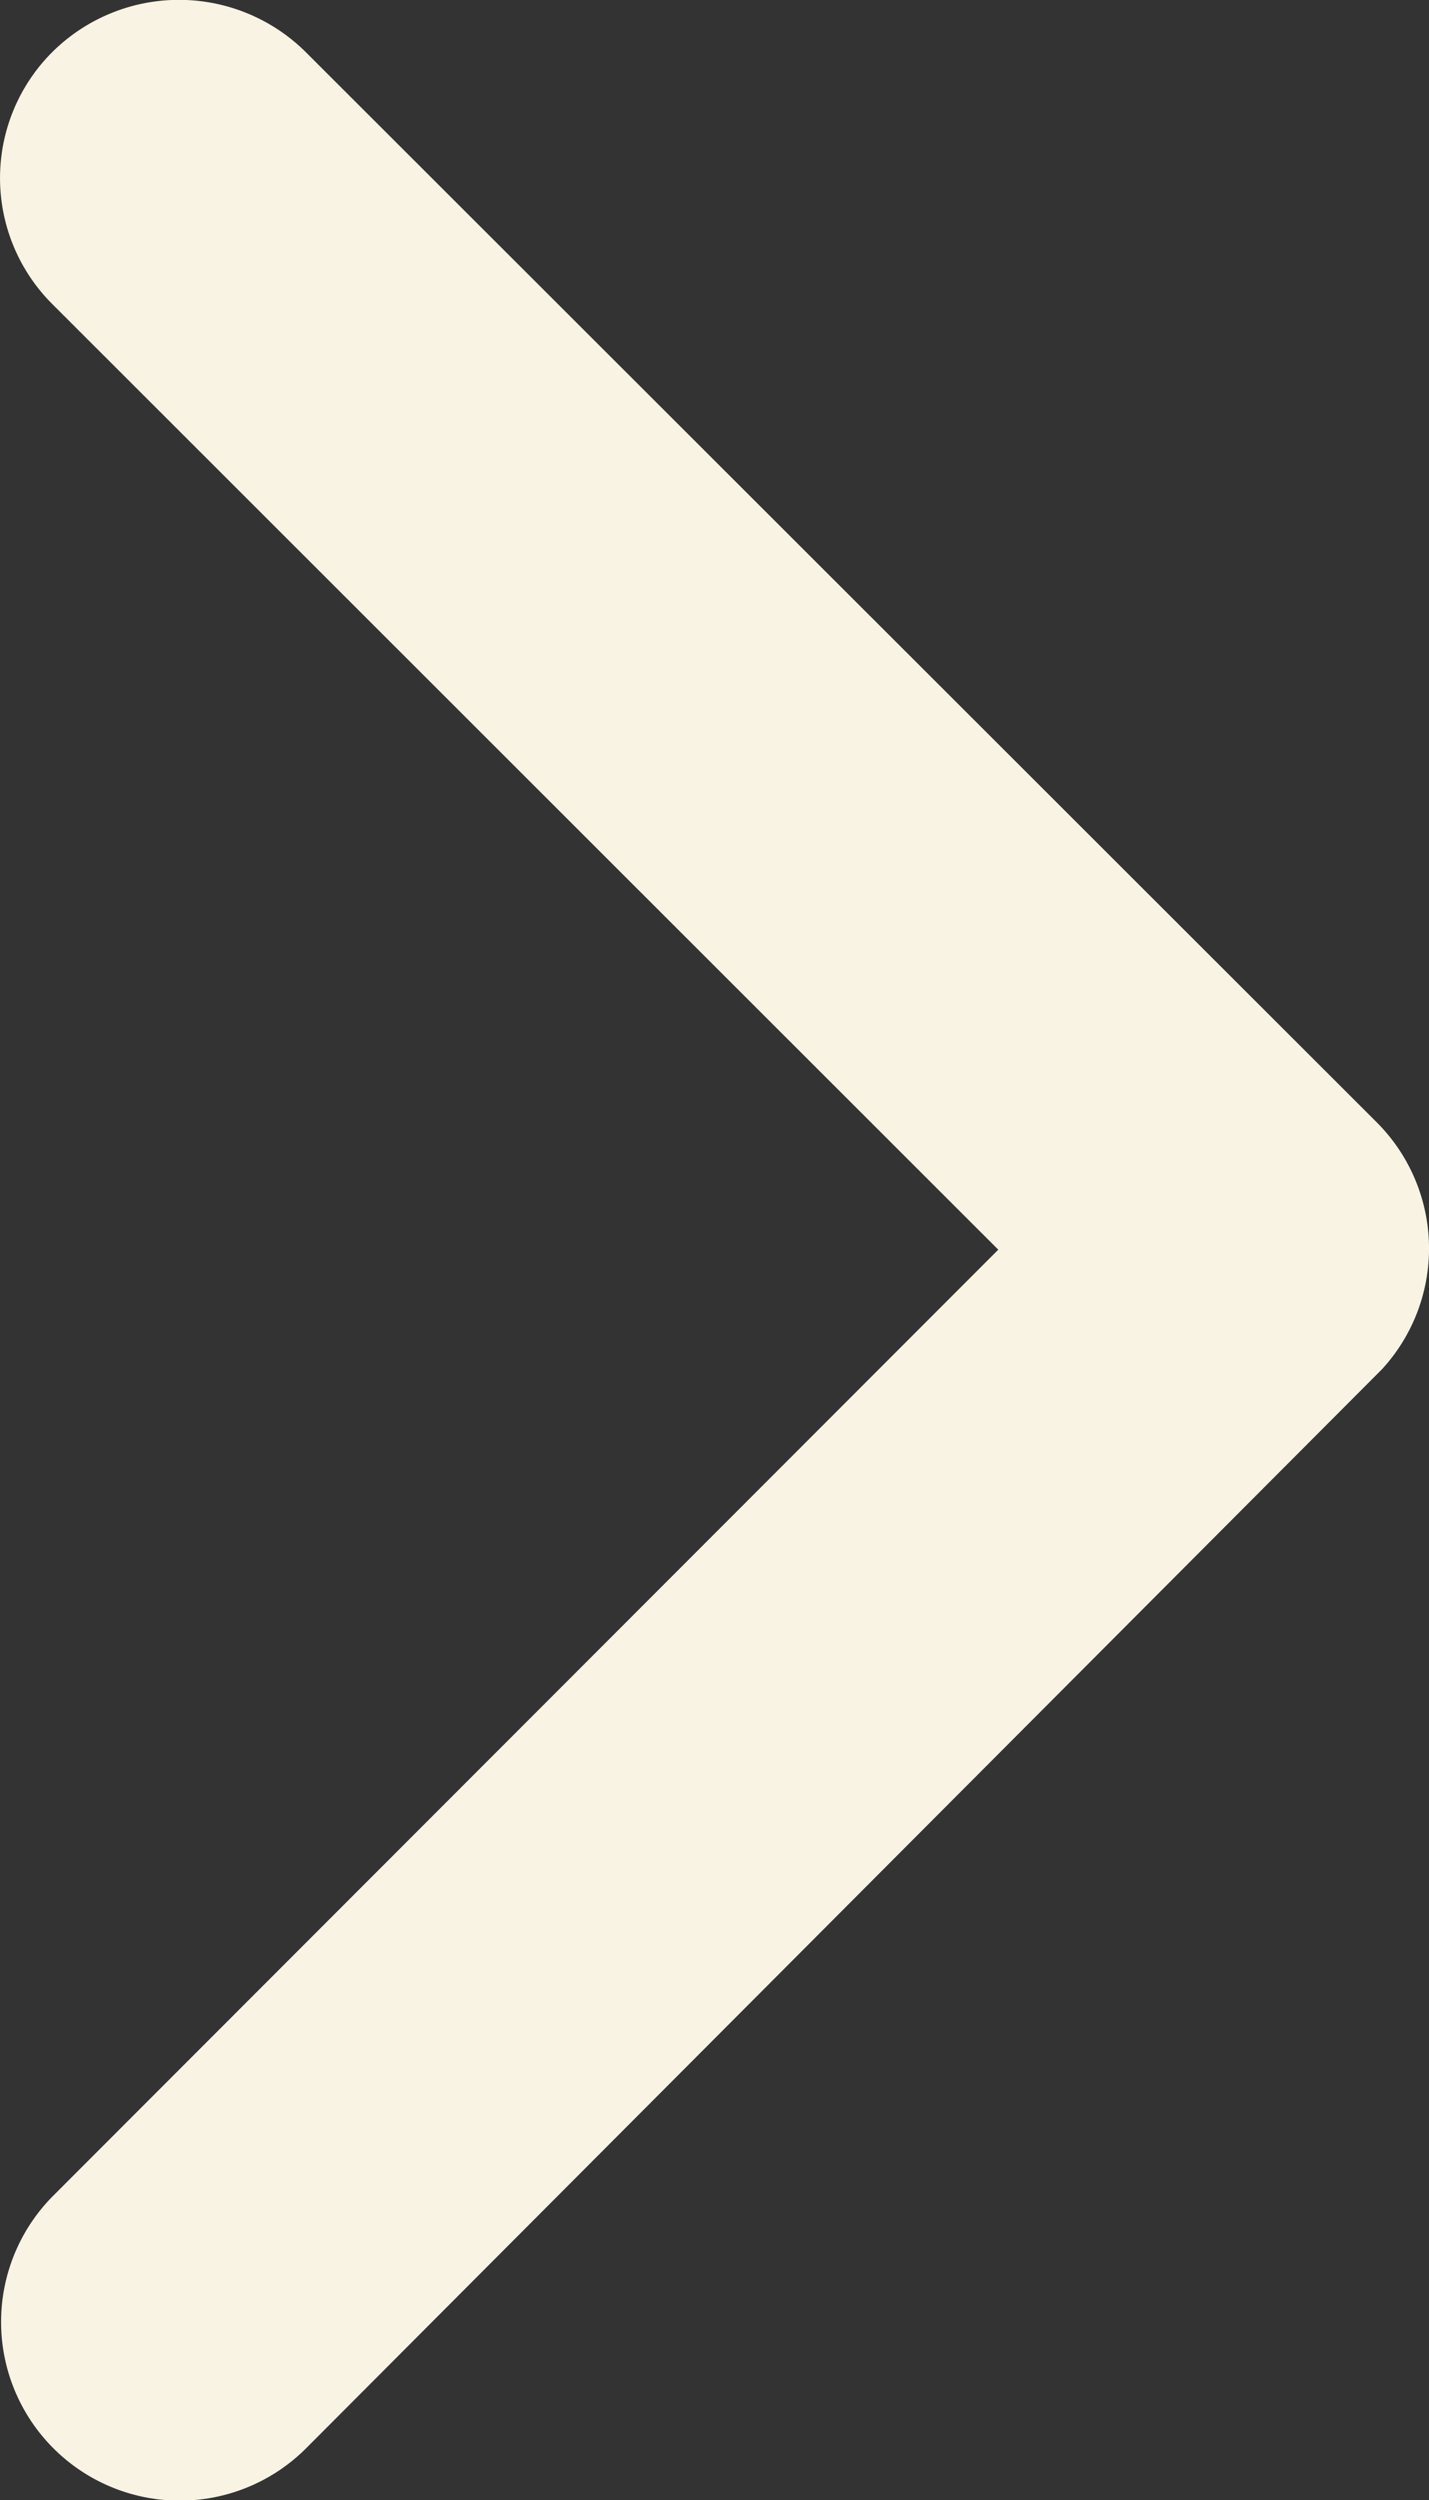
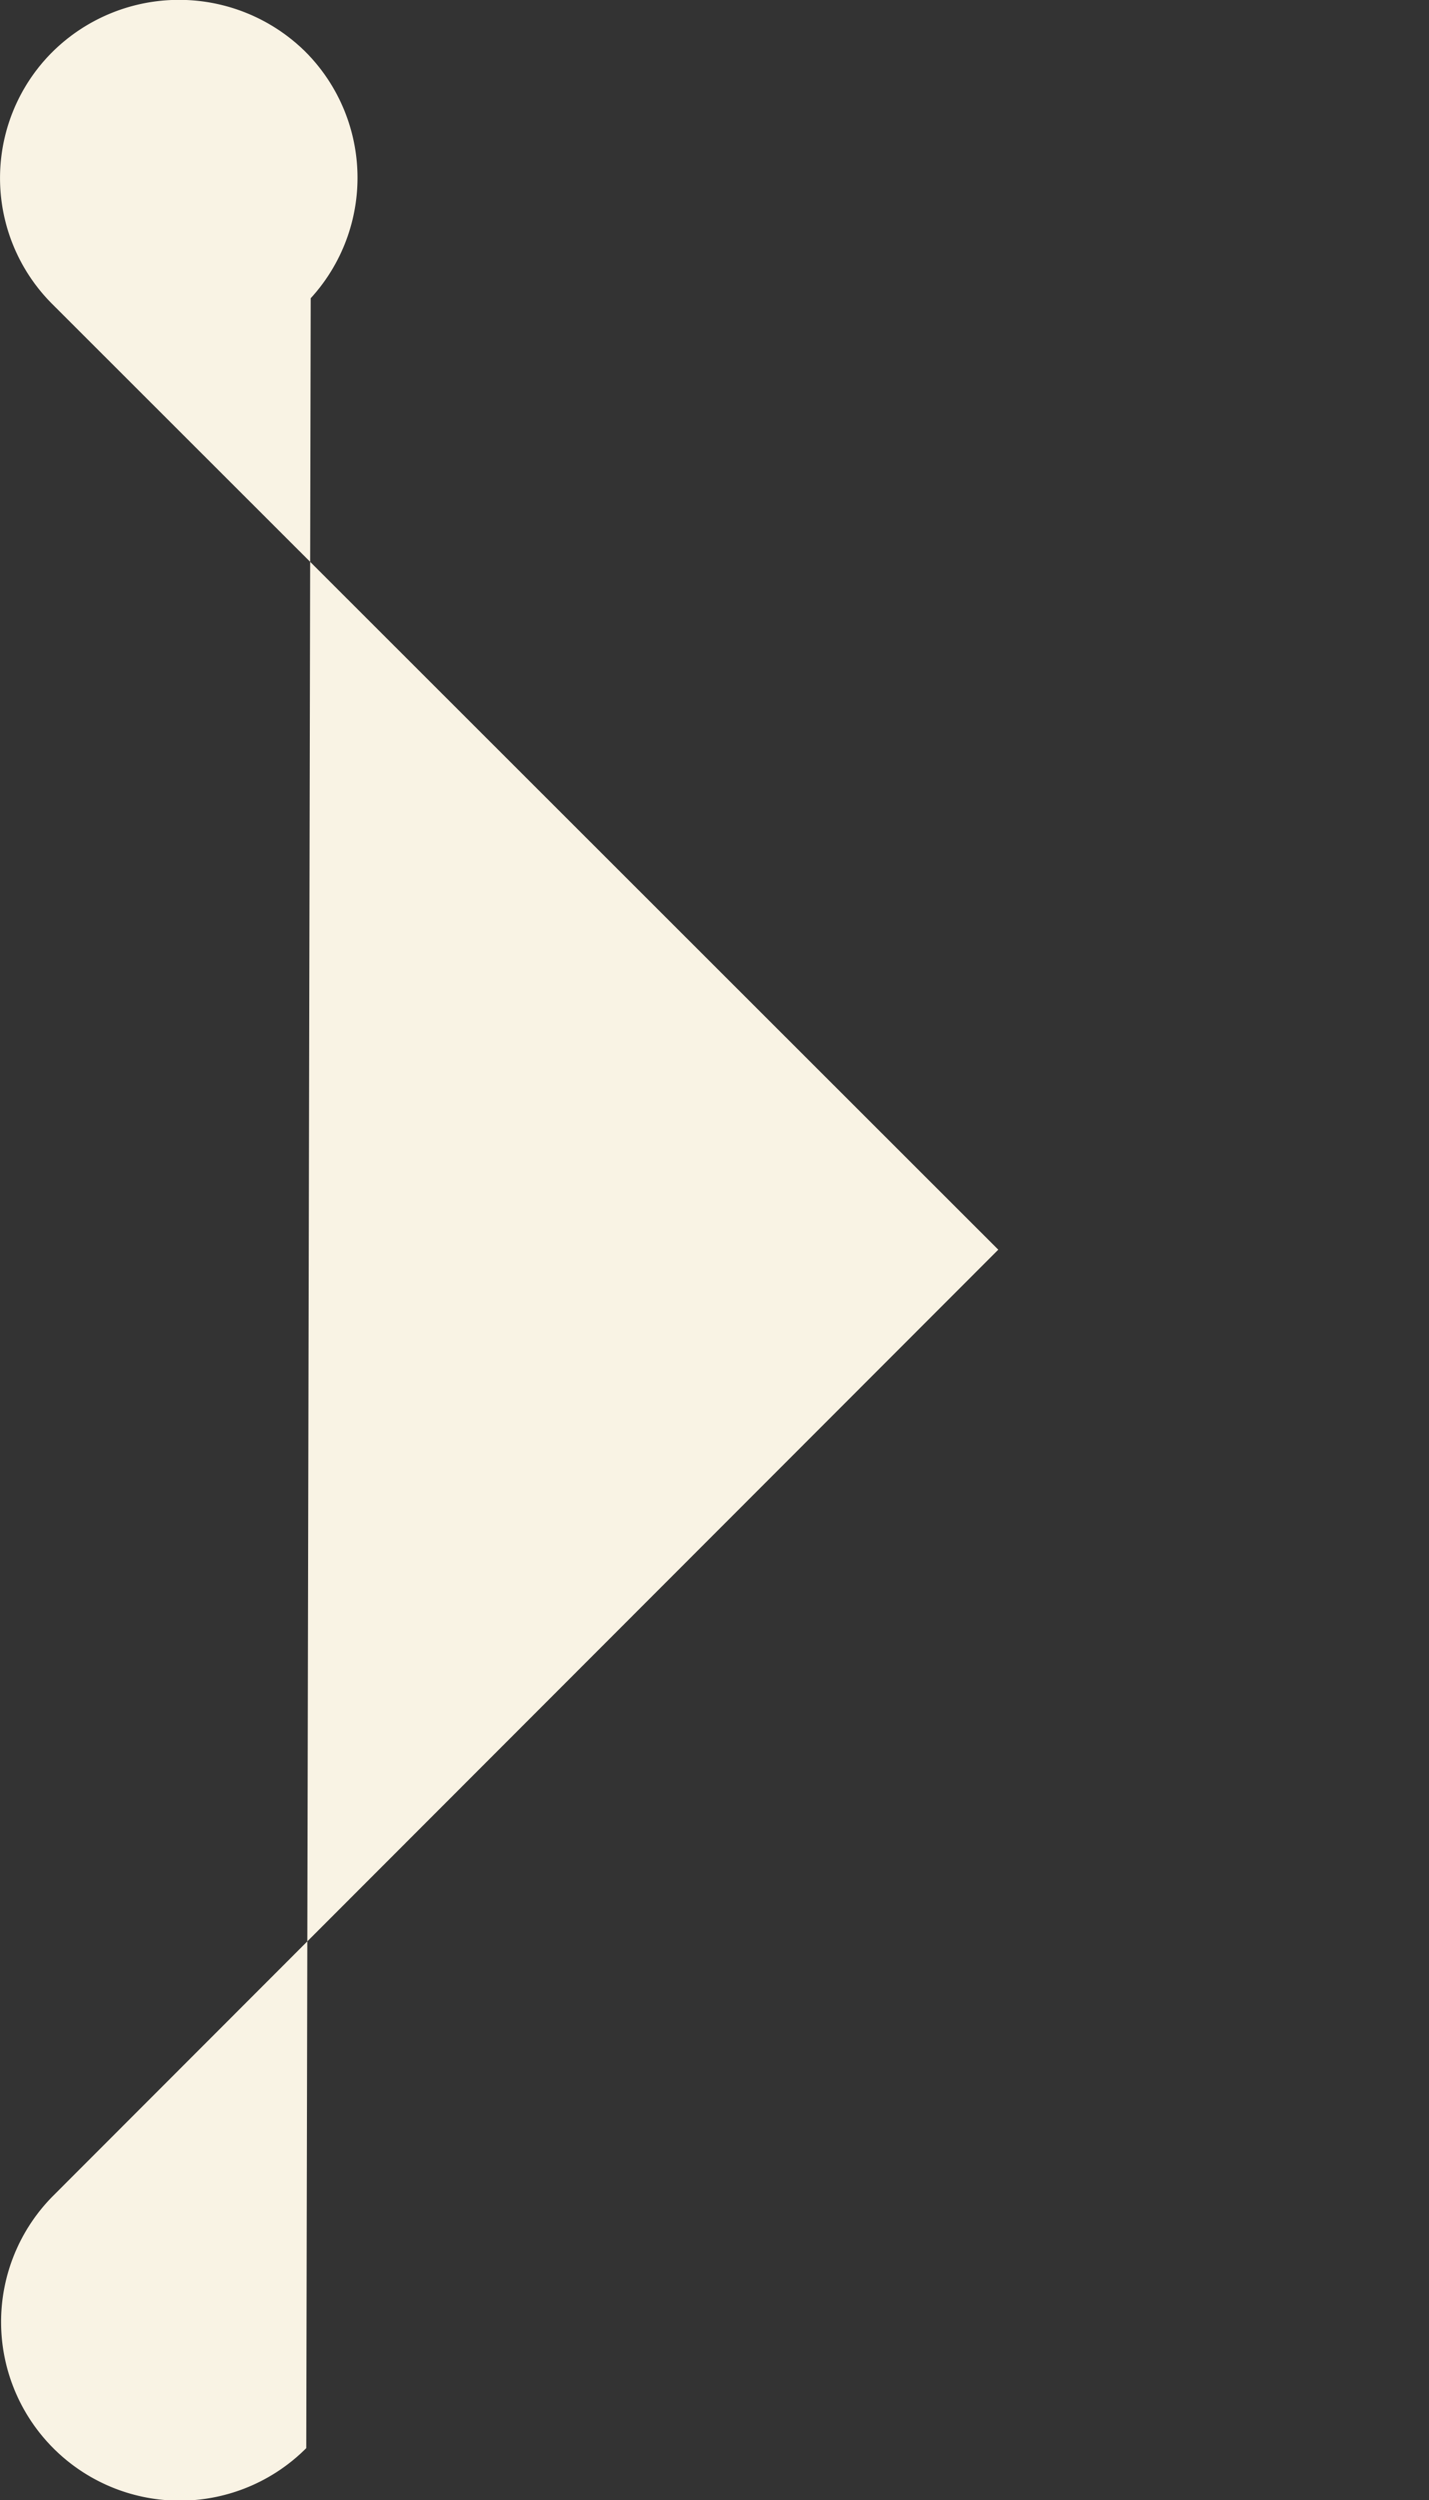
<svg xmlns="http://www.w3.org/2000/svg" class="arrow-right" width="13.503" height="23.616" viewBox="0 0 13.503 23.616">
  <rect x="0" y="0" width="13.503" height="23.616" fill="#333333" stroke="none" />
-   <path data-name="Icon ionic-ios-arrow-forward" d="M9.433 11.804.496 2.874a1.681 1.681 0 0 1 0-2.384 1.7 1.7 0 0 1 2.391 0l10.125 10.114a1.685 1.685 0 0 1 .049 2.327L2.894 23.124A1.688 1.688 0 0 1 .503 20.74Z" fill="#f9f3e4" />
+   <path data-name="Icon ionic-ios-arrow-forward" d="M9.433 11.804.496 2.874a1.681 1.681 0 0 1 0-2.384 1.7 1.7 0 0 1 2.391 0a1.685 1.685 0 0 1 .049 2.327L2.894 23.124A1.688 1.688 0 0 1 .503 20.74Z" fill="#f9f3e4" />
</svg>